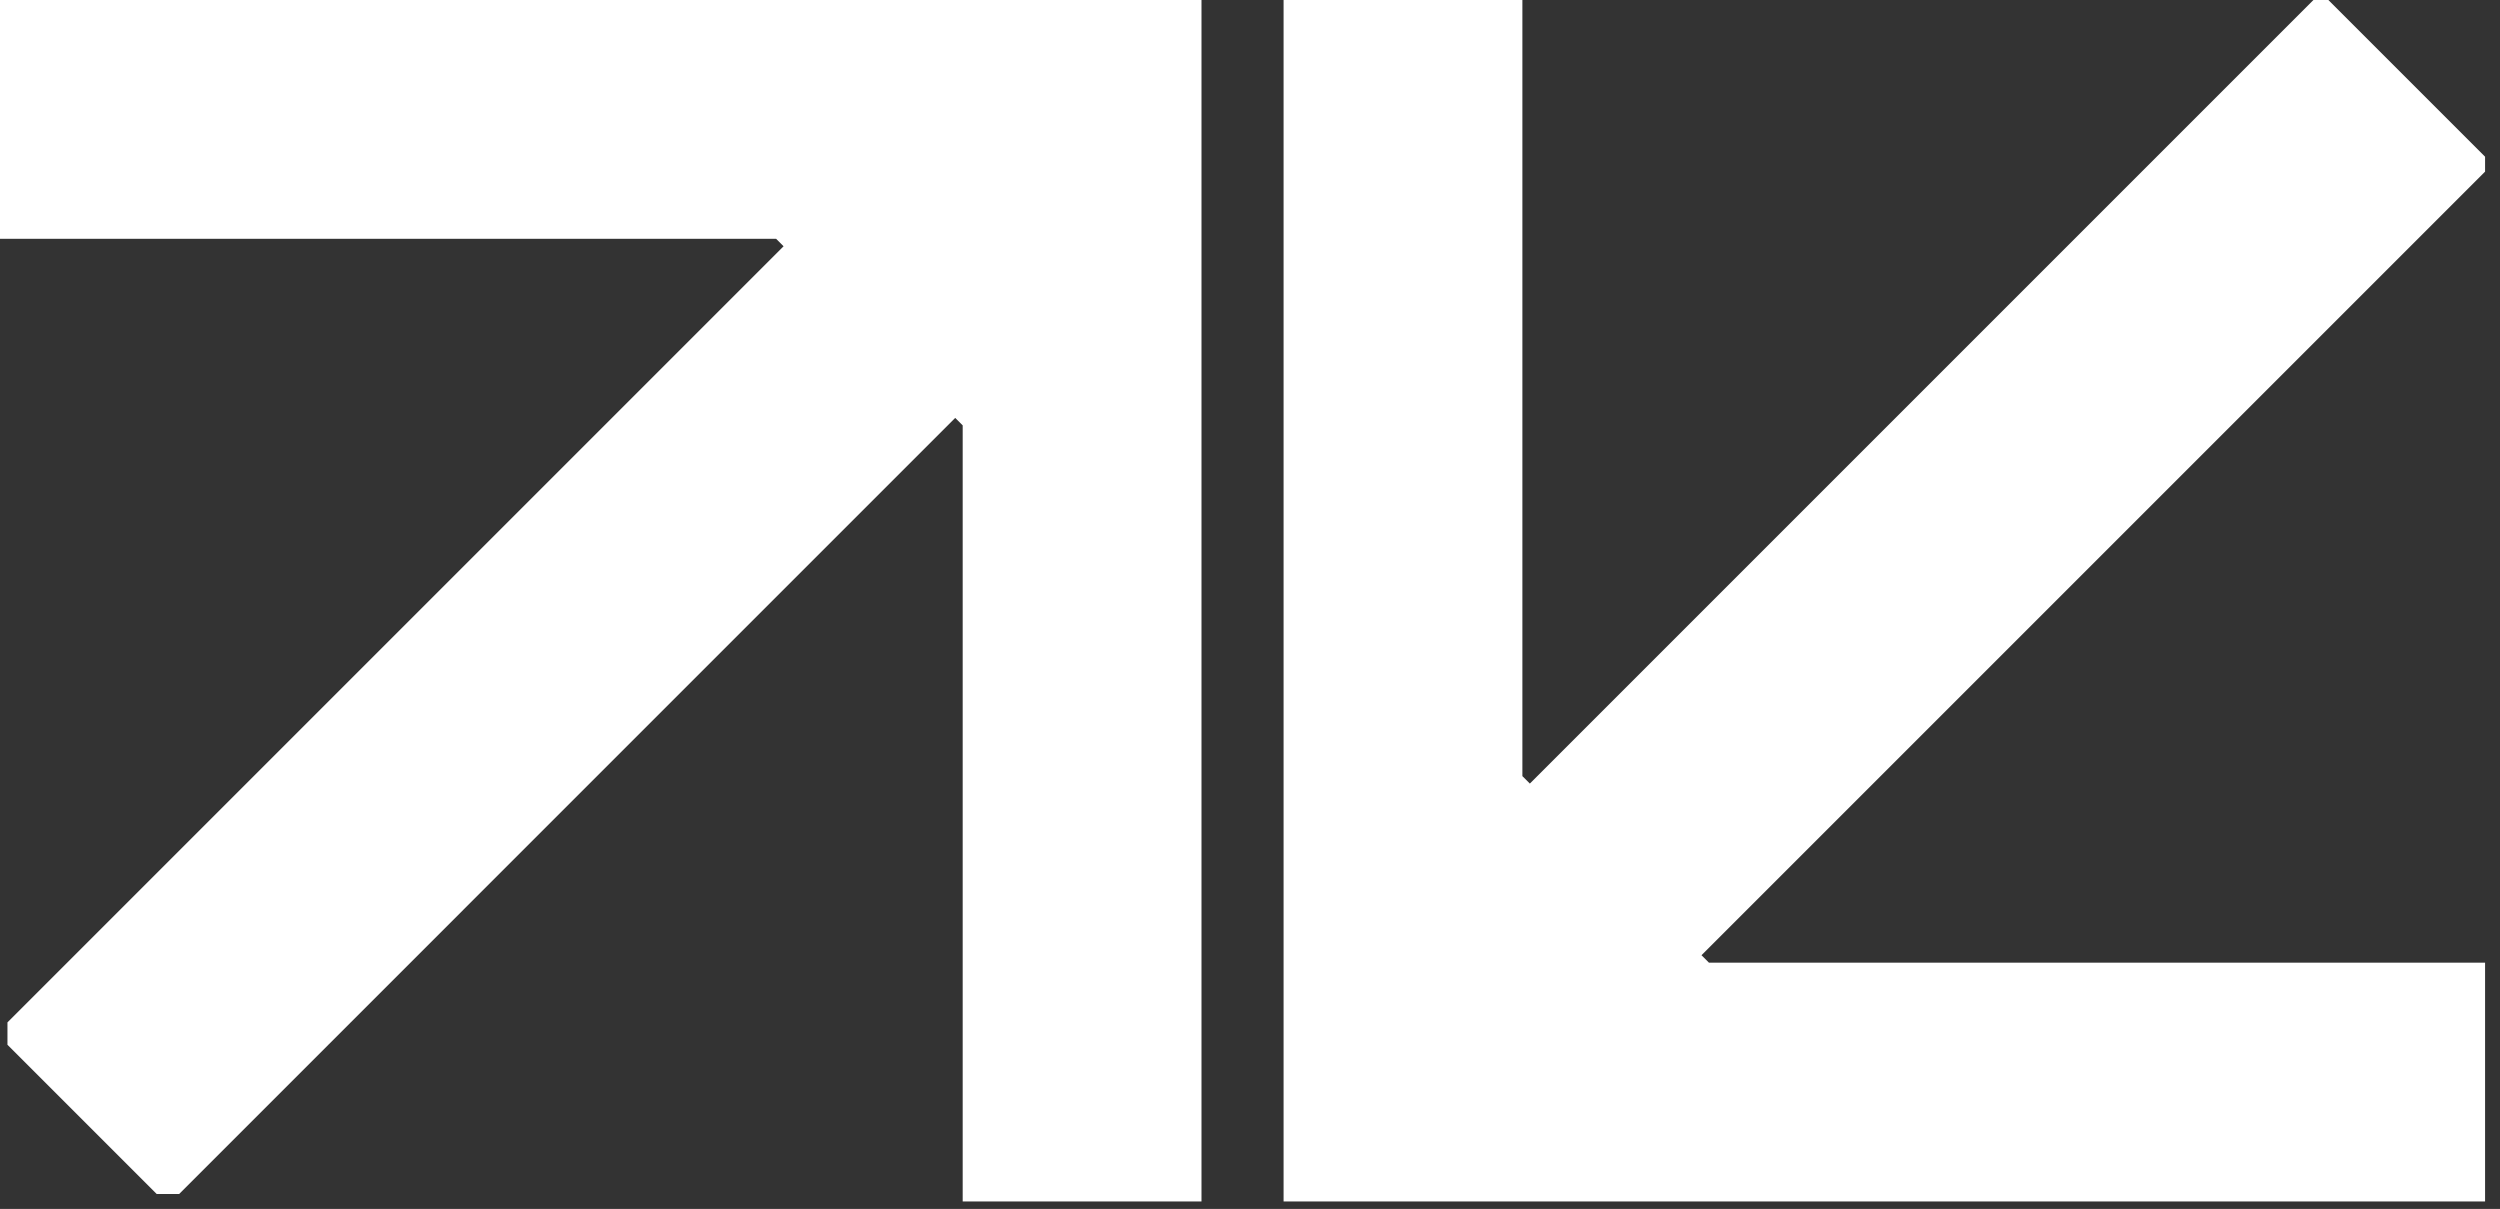
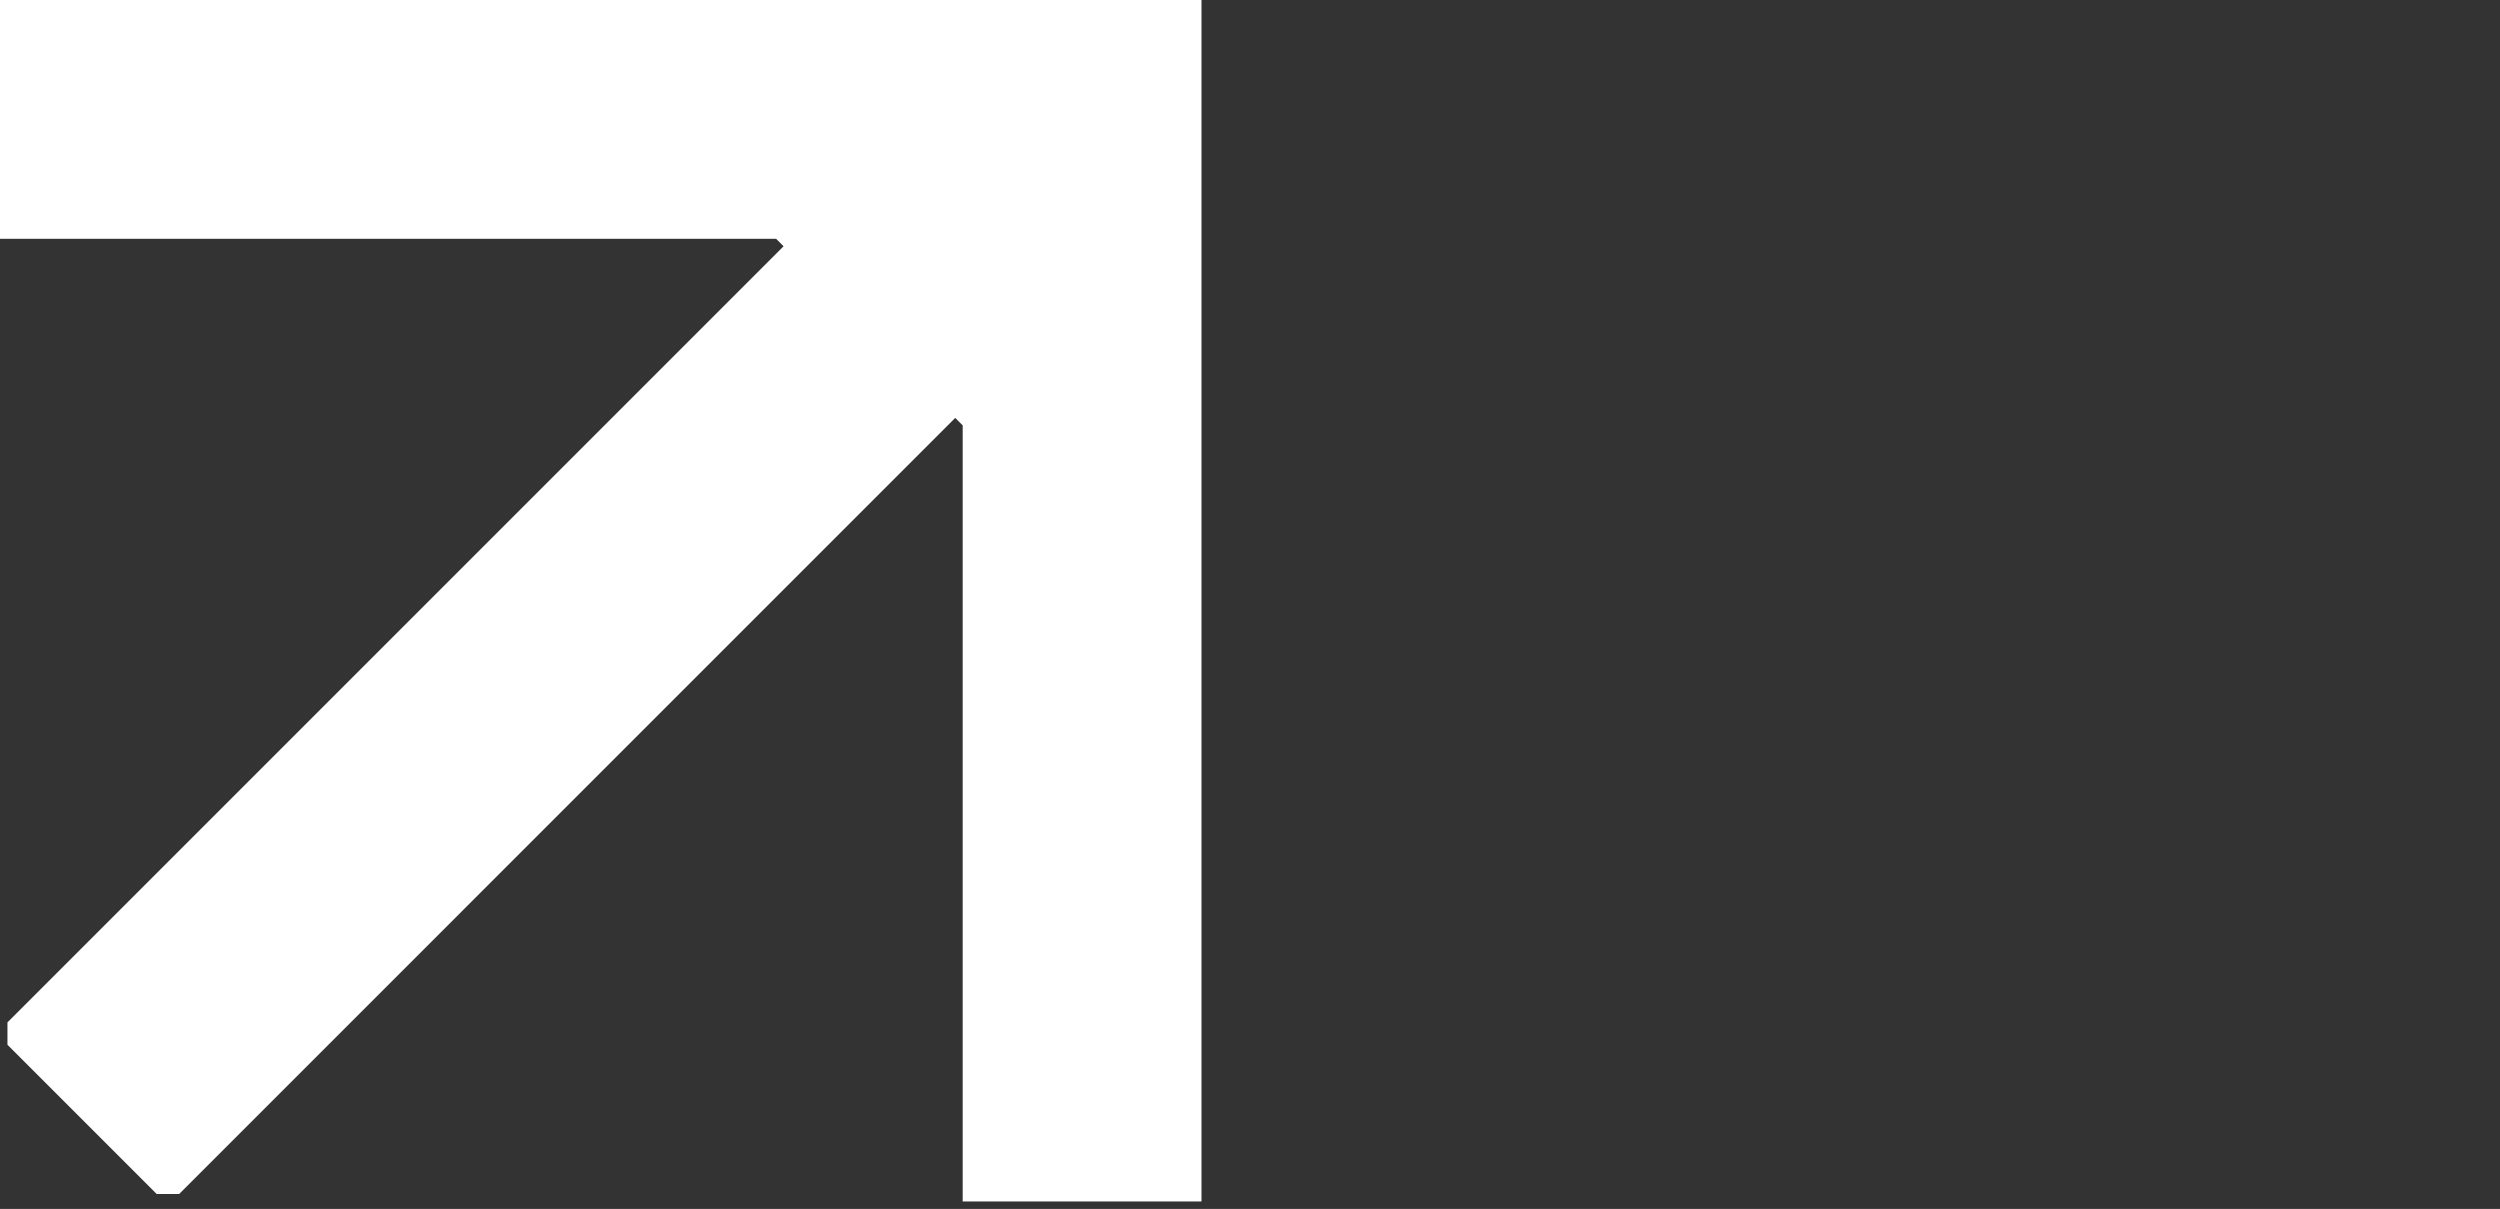
<svg xmlns="http://www.w3.org/2000/svg" width="335" height="162" viewBox="0 0 335 162">
  <rect x="0" y="0" width="335" height="162" fill="#333333" stroke="none" />
-   <path d="M172,0 L172,161 L333,161 L333,129 L229,129 L228,128 L333,23 L333,21 L312,0 L310,0 L205,105 L204,104 L204,0 Z" fill="white" />
  <path d="M0,0 L0,32 L104,32 L105,33 L1,137 L1,140 L21,160 L24,160 L128,56 L129,57 L129,161 L161,161 L161,0 Z" fill="white" />
</svg>